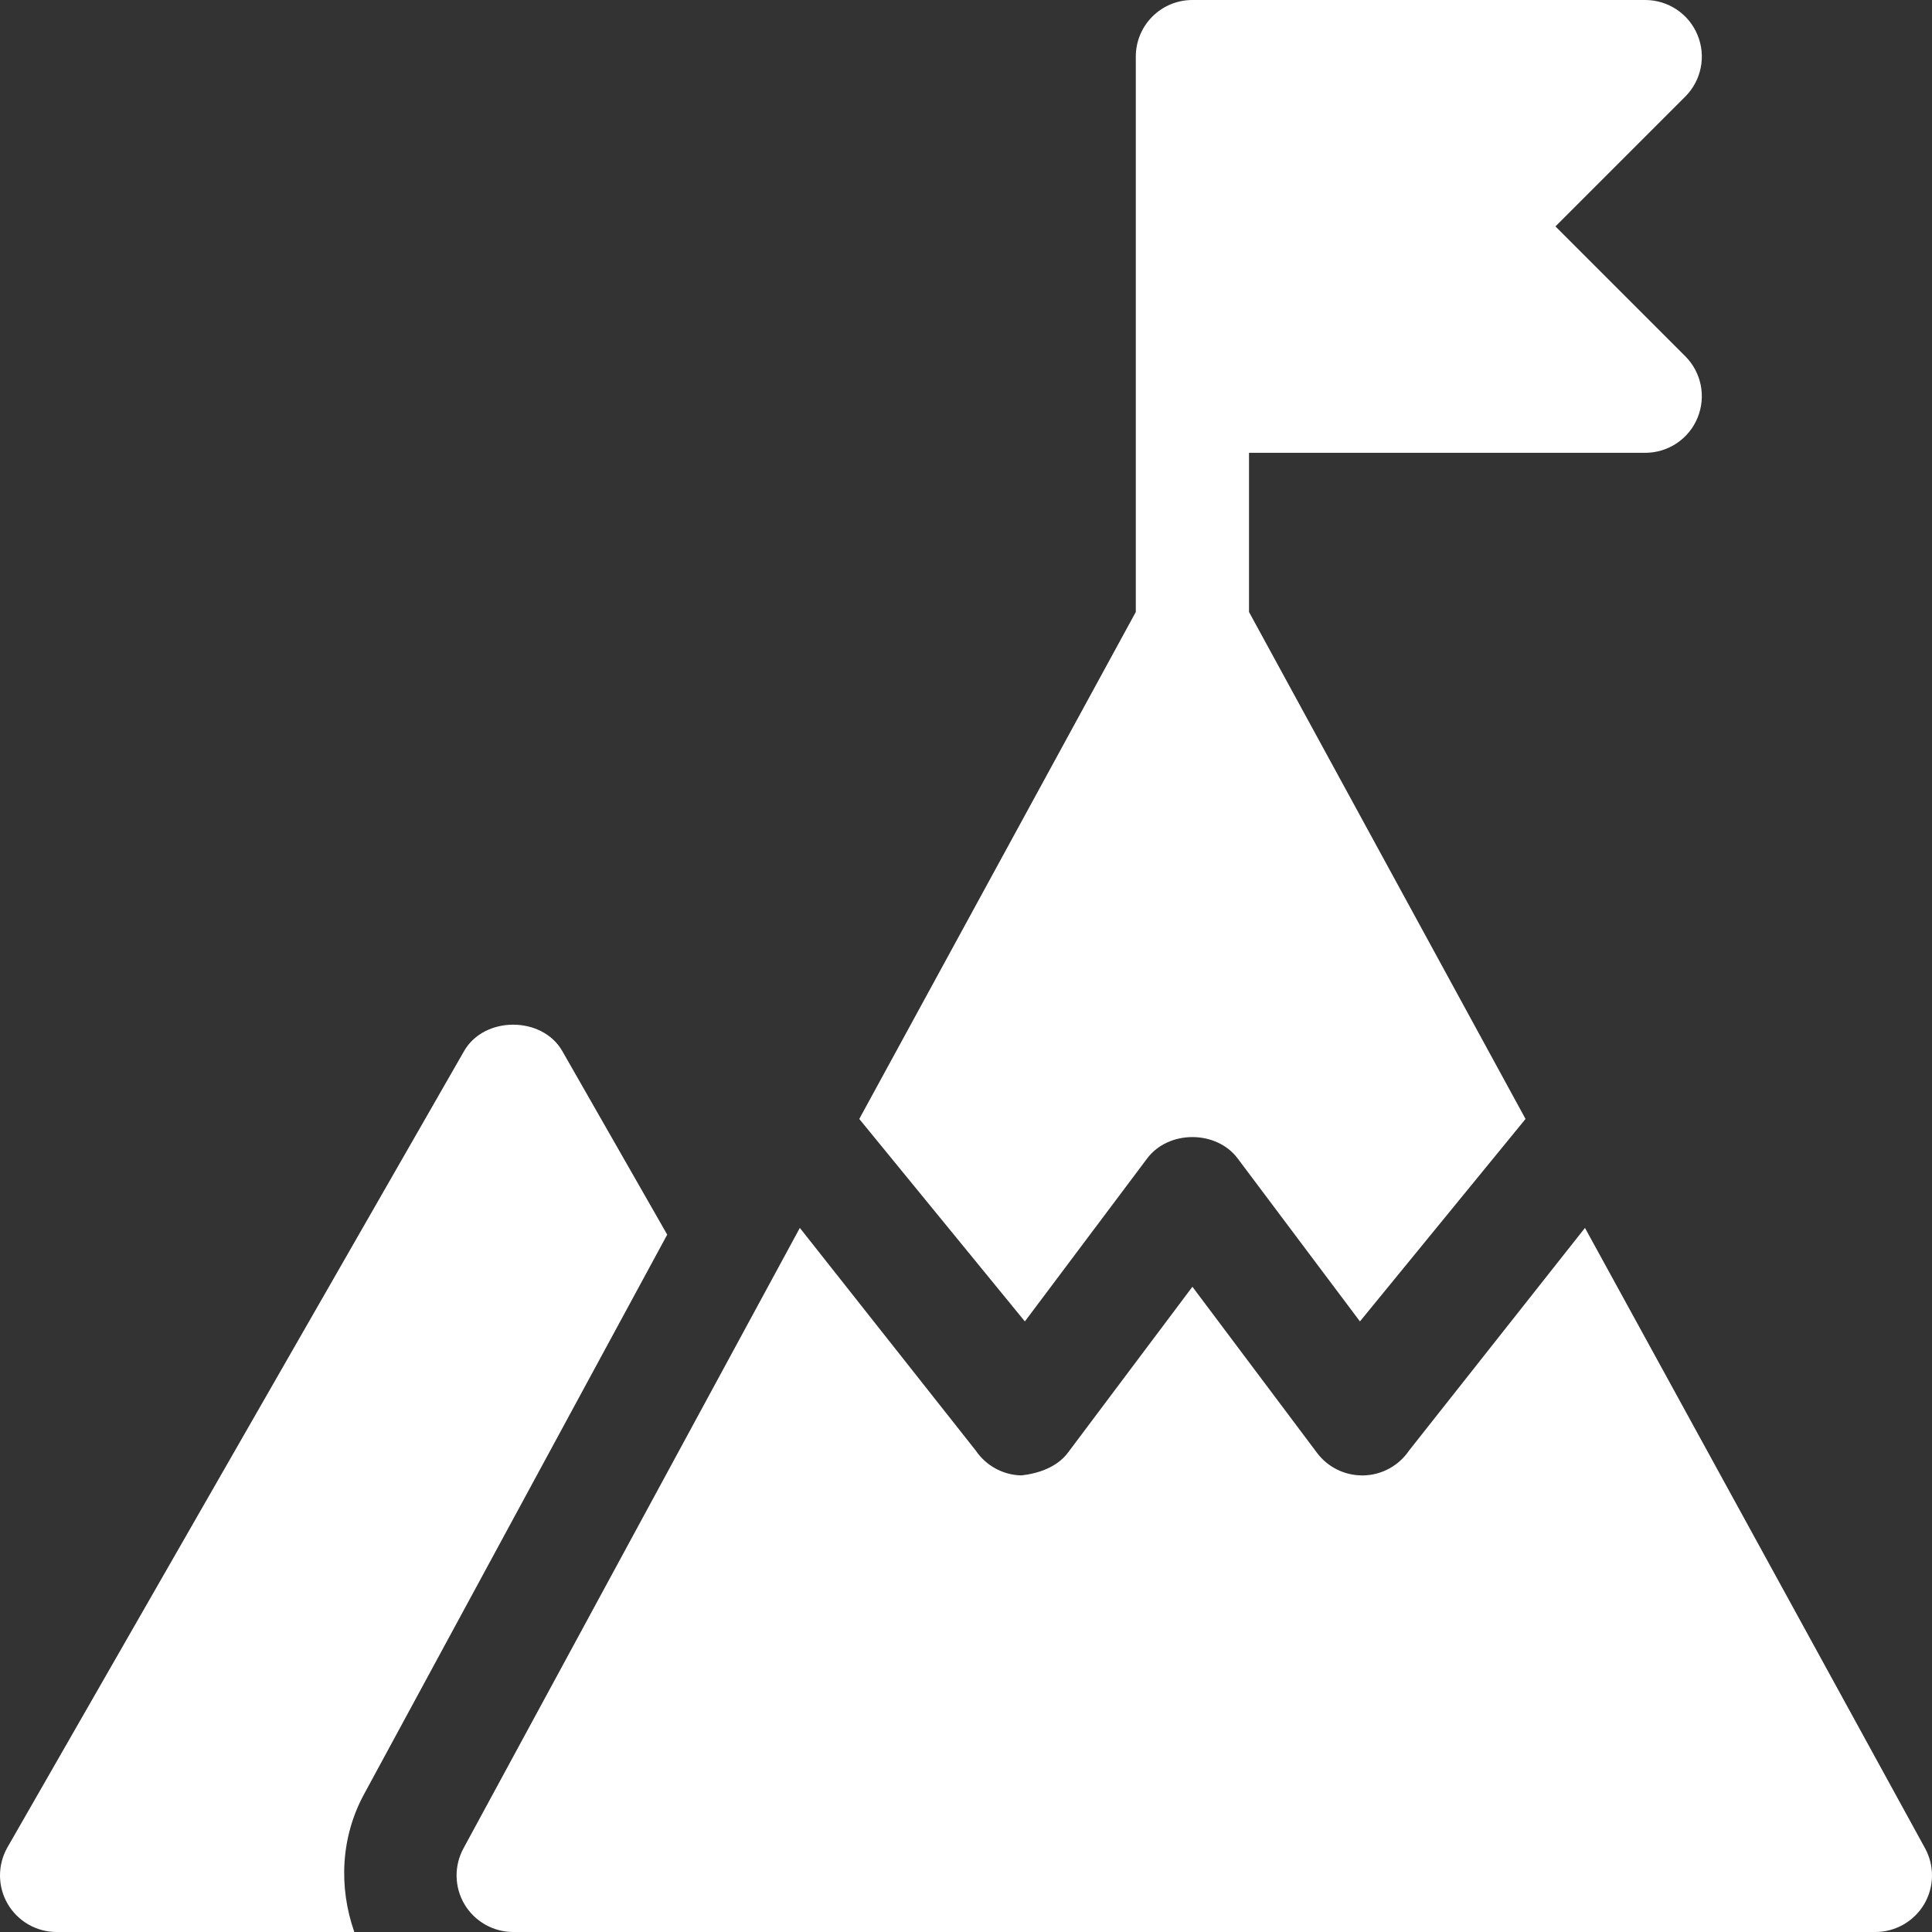
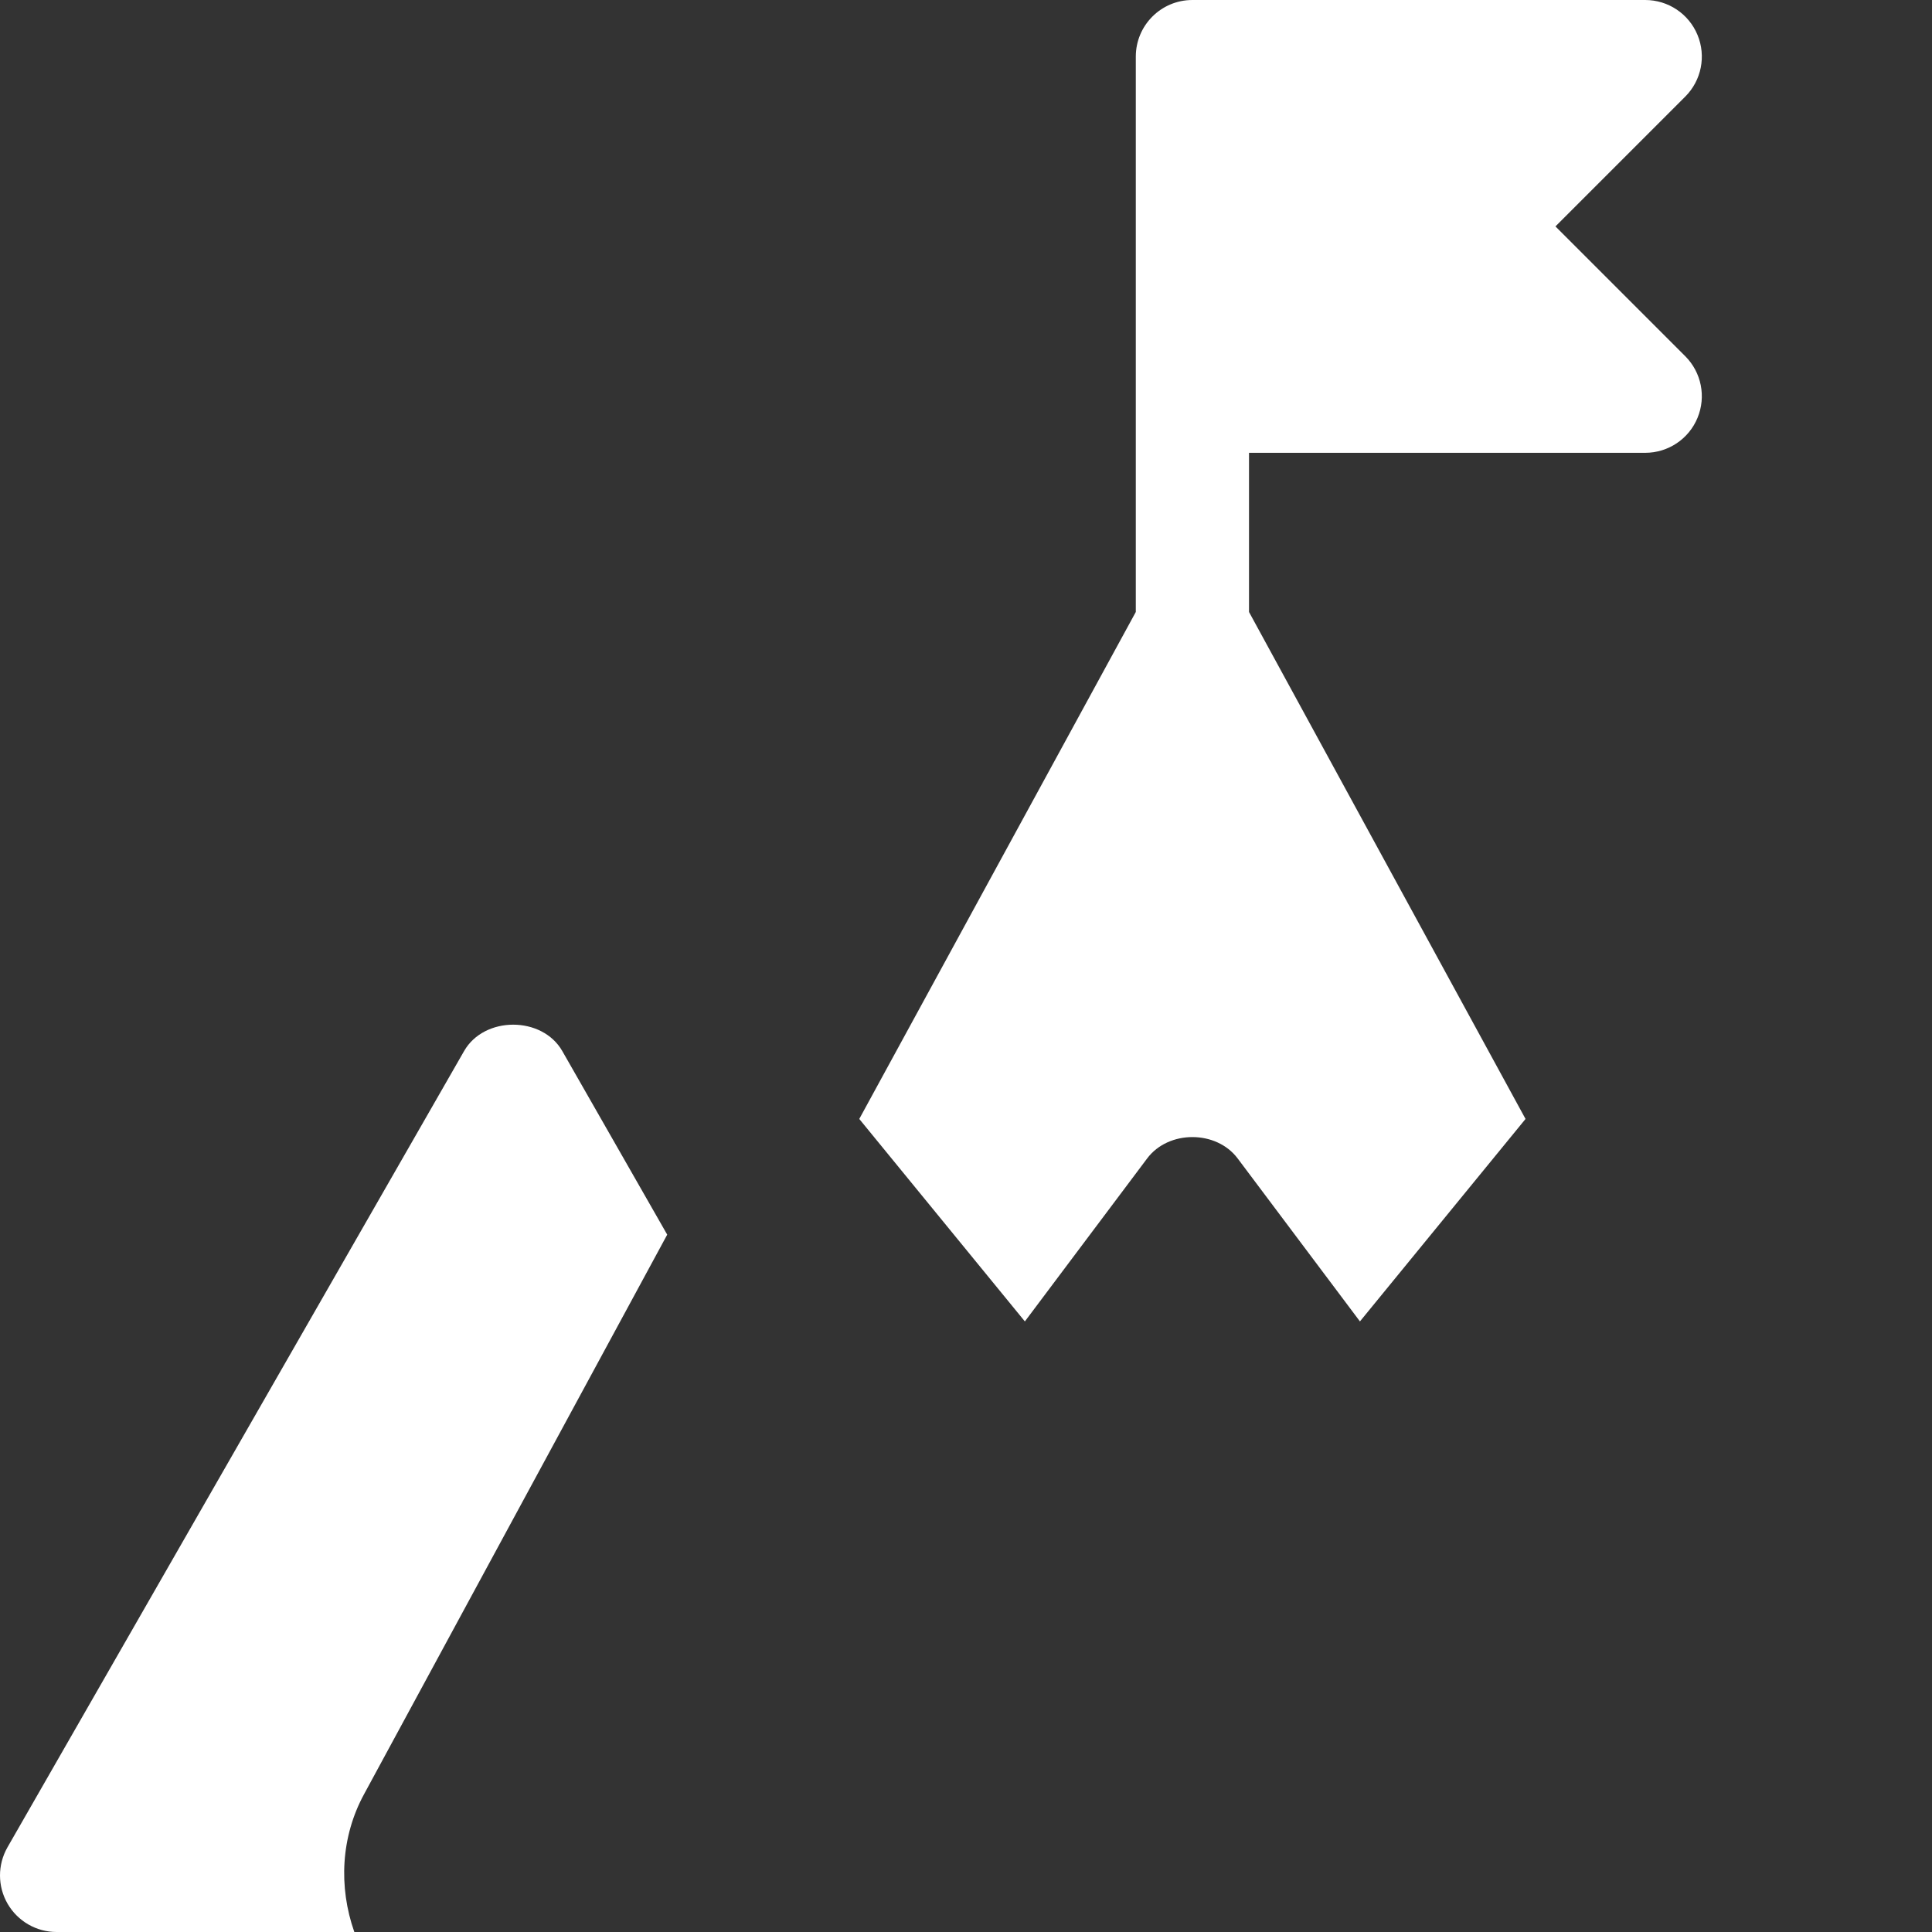
<svg xmlns="http://www.w3.org/2000/svg" xmlns:ns1="http://sodipodi.sourceforge.net/DTD/sodipodi-0.dtd" xmlns:ns2="http://www.inkscape.org/namespaces/inkscape" version="1.1" id="Capa_1" x="0px" y="0px" viewBox="0 0 512 512" style="enable-background:new 0 0 512 512;" xml:space="preserve" ns1:docname="goal-white.svg" ns2:version="1.2.2 (732a01da63, 2022-12-09)">
  <rect x="0" y="0" width="512" height="512" fill="#333333" stroke="none" />
  <defs id="defs53" />
  <ns1:namedview id="namedview51" pagecolor="#505050" bordercolor="#ffffff" borderopacity="1" ns2:showpageshadow="0" ns2:pageopacity="0" ns2:pagecheckerboard="1" ns2:deskcolor="#505050" showgrid="false" ns2:zoom="1.7285156" ns2:cx="161.9887" ns2:cy="256" ns2:window-width="3200" ns2:window-height="1711" ns2:window-x="-9" ns2:window-y="-9" ns2:window-maximized="1" ns2:current-layer="Capa_1" />
  <g id="g6" style="fill:#ffffff;fill-opacity:1">
    <g id="g4" style="fill:#ffffff;fill-opacity:1">
-       <path d="M510.168,489.822l-90.135-164.416l-46.626,59.017c-2.725,4.014-7.207,6.46-12.056,6.577c-0.117,0-0.234,0-0.352,0    c-4.717,0-9.17-2.212-11.997-6.006L316,341.005l-33.003,43.989c-2.9,3.882-7.983,5.537-12.349,6.006    c-4.849-0.117-9.331-2.563-12.056-6.577l-46.626-59.017L122.83,489.822c-2.534,4.644-2.432,10.283,0.264,14.839    c2.71,4.541,7.617,7.339,12.905,7.339h361c5.288,0,10.195-2.798,12.905-7.339C512.599,500.105,512.702,494.466,510.168,489.822z" id="path2" style="fill:#ffffff;fill-opacity:1" />
-     </g>
+       </g>
  </g>
  <g id="g12" style="fill:#ffffff;fill-opacity:1">
    <g id="g10" style="fill:#ffffff;fill-opacity:1">
      <path d="M412.211,60l34.395-34.395c4.292-4.291,5.581-10.737,3.251-16.347C447.543,3.648,442.065,0,436,0H316    c-8.291,0-15,6.709-15,15v147.179l-73.284,134.354l43.885,53.657l32.402-43.184c5.654-7.559,18.34-7.559,23.994,0l32.402,43.184    l43.885-53.657L331,162.179V120h105c6.064,0,11.543-3.647,13.857-9.258c2.329-5.61,1.04-12.056-3.252-16.348L412.211,60z" id="path8" style="fill:#ffffff;fill-opacity:1" />
    </g>
  </g>
  <g id="g18" style="fill:#ffffff;fill-opacity:1">
    <g id="g16" style="fill:#ffffff;fill-opacity:1">
      <path d="M176.818,327.195l-27.795-48.636c-5.332-9.346-20.713-9.346-26.045,0l-121,211c-2.651,4.644-2.637,10.342,0.044,14.971    C4.717,509.159,9.653,512,15,512h78.899c-4.221-11.973-3.556-25.27,2.595-36.548L176.818,327.195z" id="path14" style="fill:#ffffff;fill-opacity:1" />
    </g>
  </g>
  <g id="g20" style="fill:#ffffff;fill-opacity:1">
</g>
  <g id="g22" style="fill:#ffffff;fill-opacity:1">
</g>
  <g id="g24" style="fill:#ffffff;fill-opacity:1">
</g>
  <g id="g26" style="fill:#ffffff;fill-opacity:1">
</g>
  <g id="g28" style="fill:#ffffff;fill-opacity:1">
</g>
  <g id="g30" style="fill:#ffffff;fill-opacity:1">
</g>
  <g id="g32" style="fill:#ffffff;fill-opacity:1">
</g>
  <g id="g34" style="fill:#ffffff;fill-opacity:1">
</g>
  <g id="g36" style="fill:#ffffff;fill-opacity:1">
</g>
  <g id="g38" style="fill:#ffffff;fill-opacity:1">
</g>
  <g id="g40" style="fill:#ffffff;fill-opacity:1">
</g>
  <g id="g42" style="fill:#ffffff;fill-opacity:1">
</g>
  <g id="g44" style="fill:#ffffff;fill-opacity:1">
</g>
  <g id="g46" style="fill:#ffffff;fill-opacity:1">
</g>
  <g id="g48" style="fill:#ffffff;fill-opacity:1">
</g>
</svg>